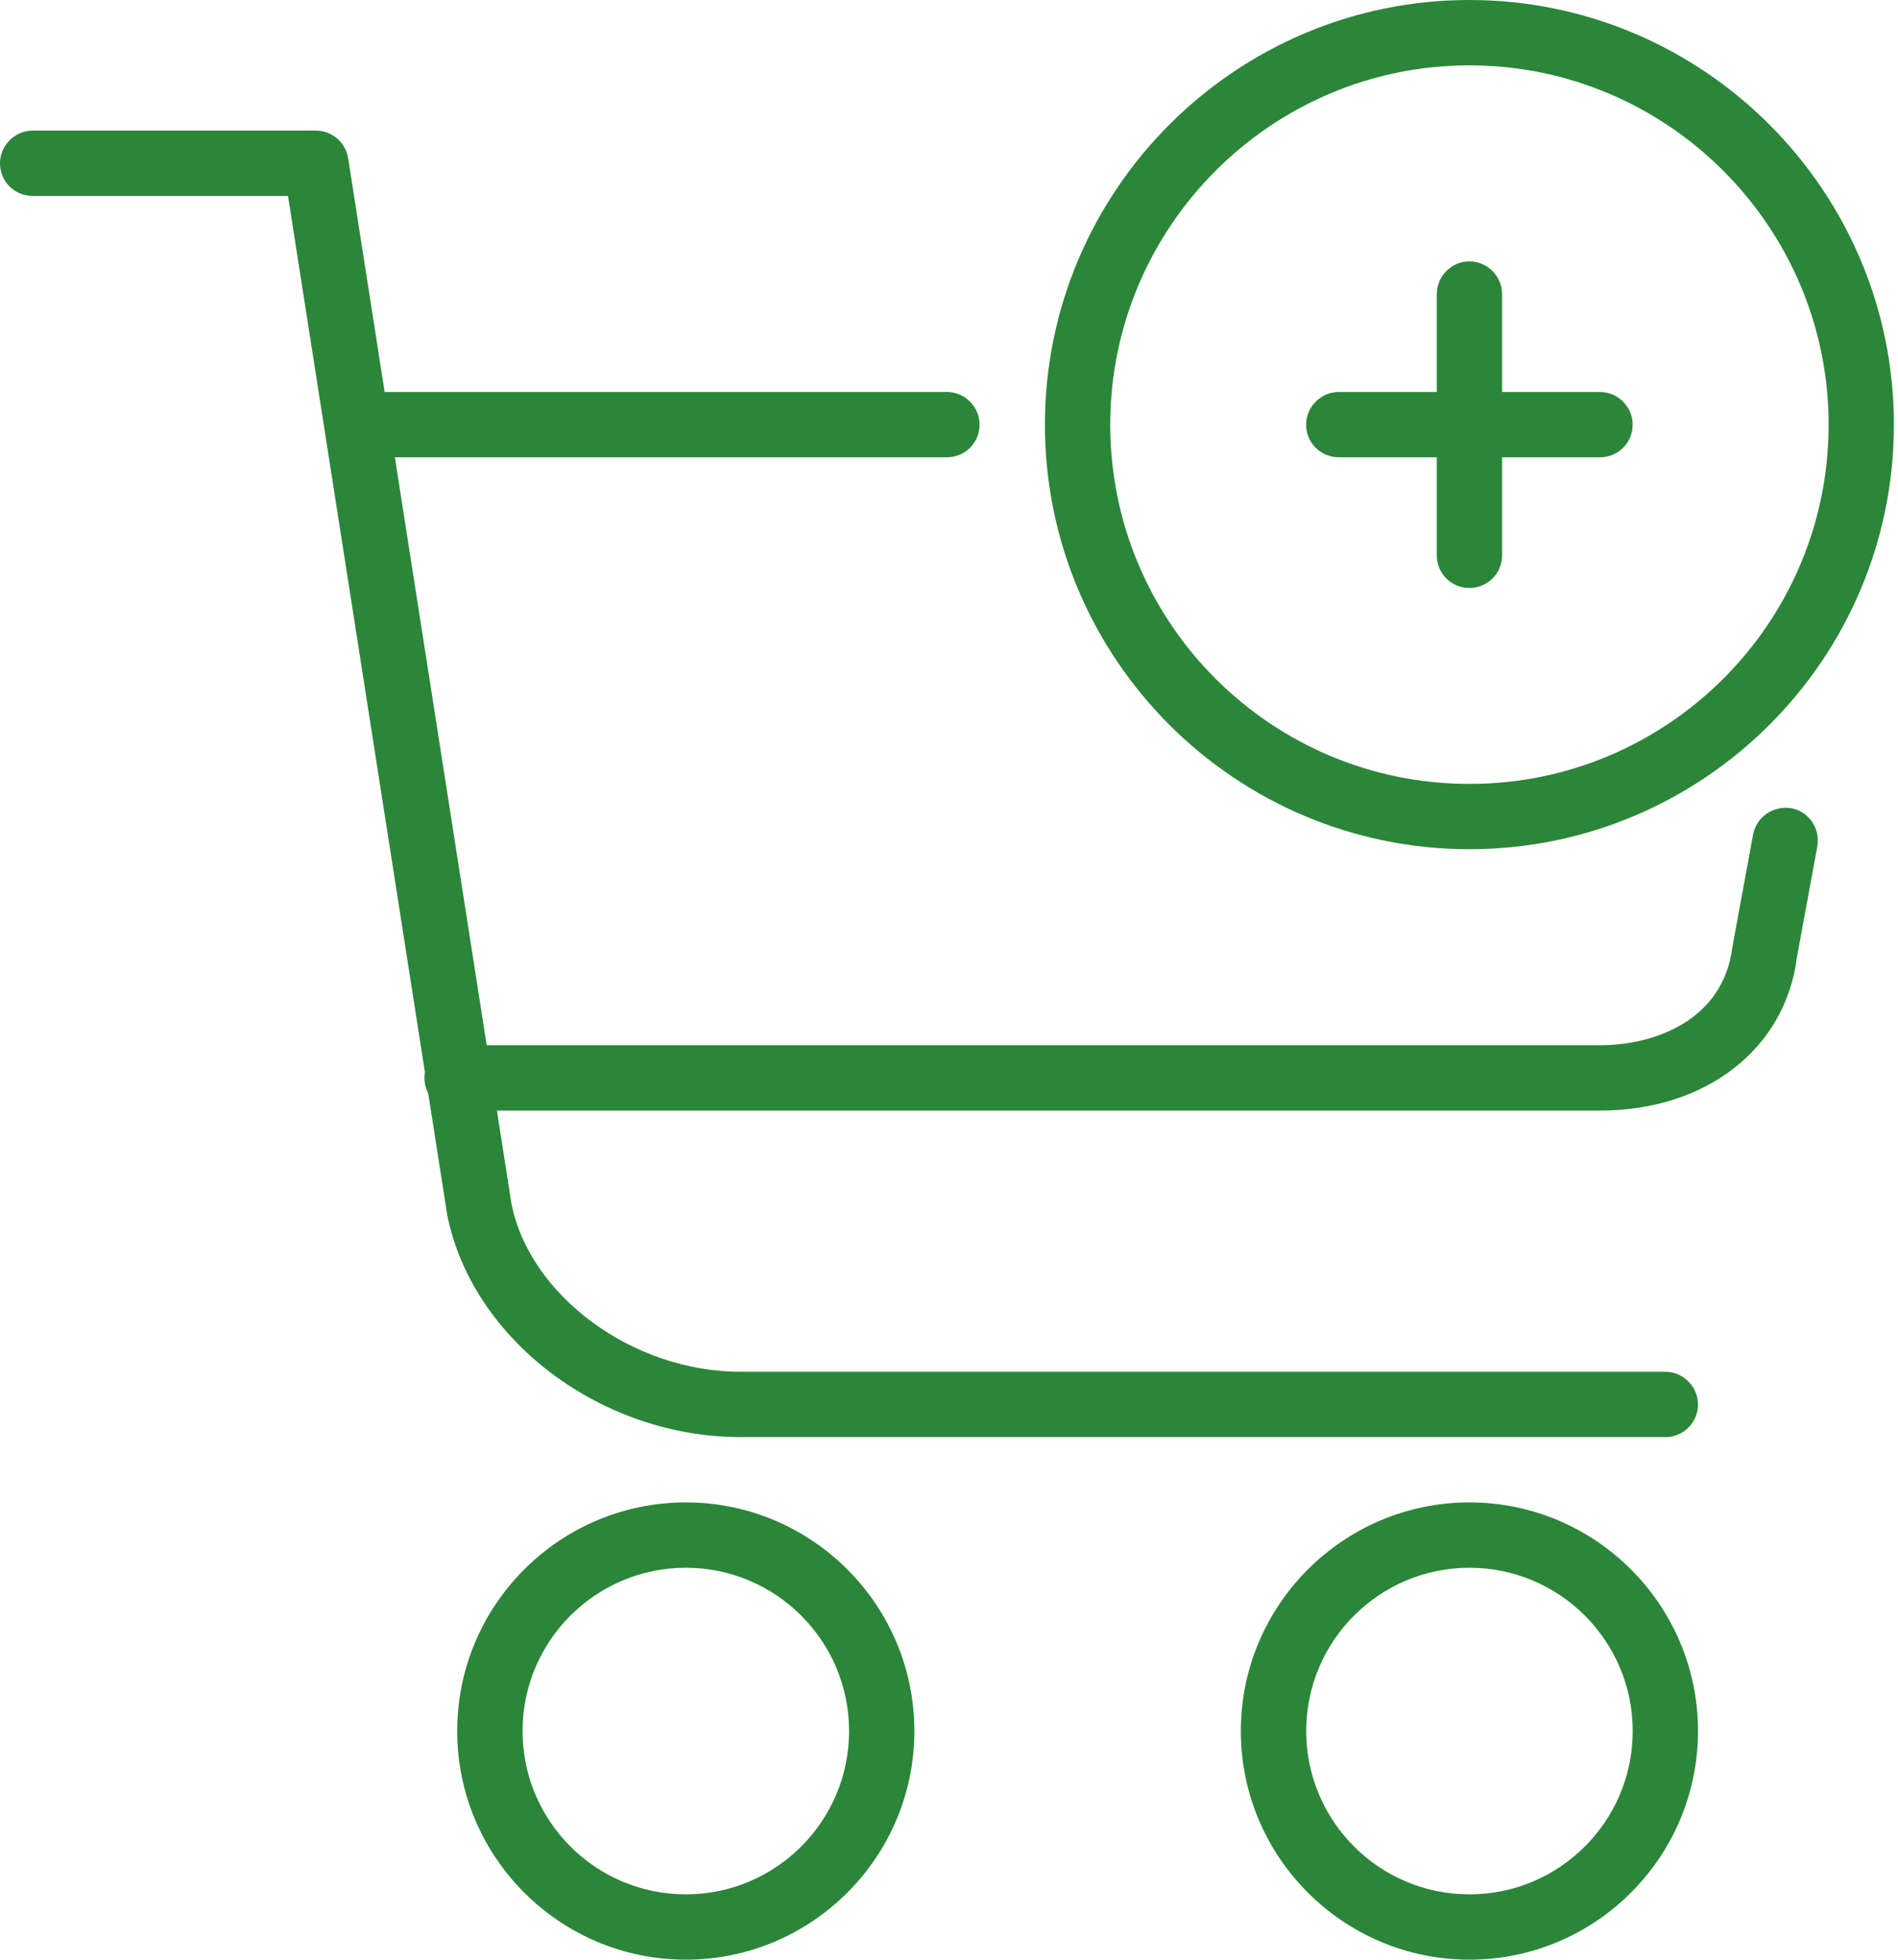
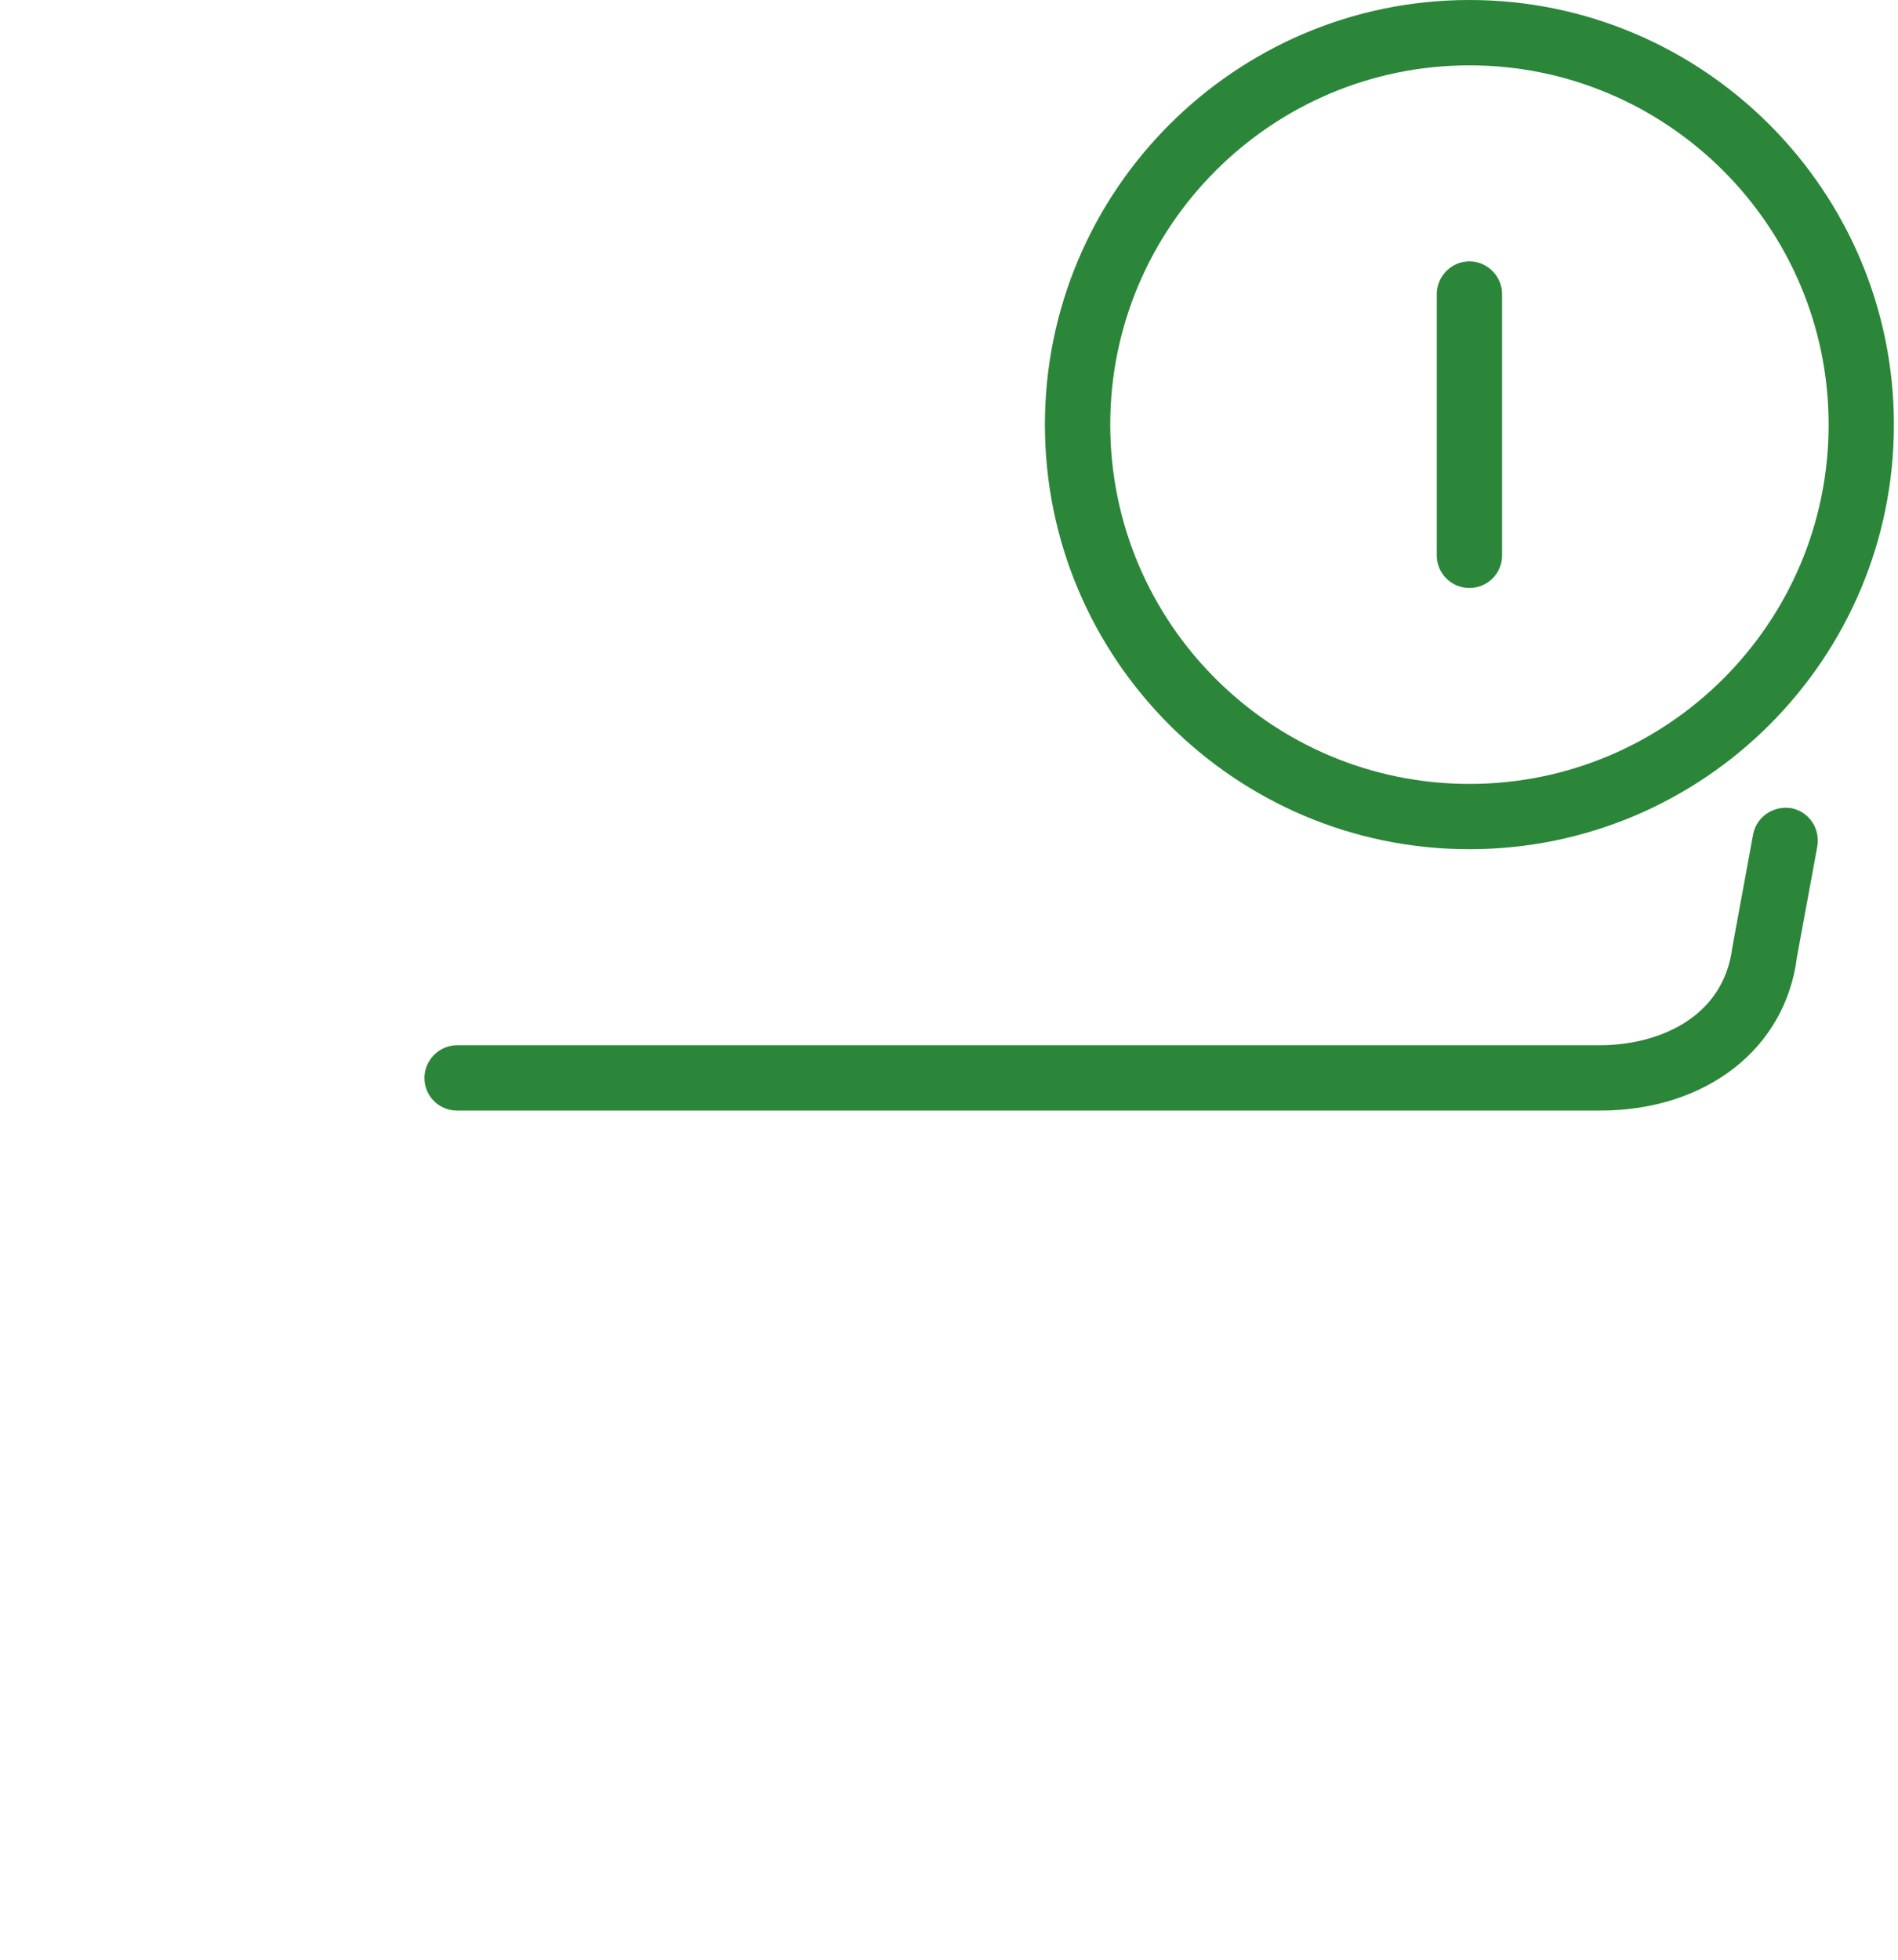
<svg xmlns="http://www.w3.org/2000/svg" width="62" height="64" viewBox="0 0 62 64" fill="none">
-   <path fill-rule="evenodd" clip-rule="evenodd" d="M52.266 14.934H43.733C43.144 14.934 42.666 14.465 42.666 13.867C42.666 13.291 43.144 12.801 43.733 12.801H52.266C52.855 12.801 53.333 13.291 53.333 13.867C53.333 14.465 52.855 14.934 52.266 14.934Z" fill="#2B8639" />
  <path fill-rule="evenodd" clip-rule="evenodd" d="M48 19.202C47.411 19.202 46.934 18.732 46.934 18.135V9.602C46.934 9.026 47.411 8.535 48 8.535C48.589 8.535 49.067 9.026 49.067 9.602V18.135C49.067 18.732 48.589 19.202 48 19.202Z" fill="#2B8639" />
-   <path fill-rule="evenodd" clip-rule="evenodd" d="M54.4 46.932H24.188C19.631 46.932 15.424 43.754 14.609 39.679L9.408 6.399H1.067C0.478 6.399 0 5.93 0 5.332C0 4.756 0.478 4.266 1.067 4.266H10.321C10.846 4.266 11.294 4.65 11.375 5.183L16.708 39.316C17.312 42.324 20.67 44.799 24.188 44.799H54.4C54.989 44.799 55.466 45.289 55.466 45.865C55.466 46.463 54.989 46.932 54.4 46.932Z" fill="#2B8639" />
-   <path fill-rule="evenodd" clip-rule="evenodd" d="M22.403 51.199C19.461 51.199 17.07 53.588 17.07 56.532C17.07 59.476 19.461 61.865 22.403 61.865C25.345 61.865 27.736 59.476 27.736 56.532C27.736 53.588 25.345 51.199 22.403 51.199ZM22.402 63.998C18.285 63.998 14.935 60.648 14.935 56.531C14.935 52.414 18.285 49.065 22.402 49.065C26.52 49.065 29.869 52.414 29.869 56.531C29.869 60.648 26.52 63.998 22.402 63.998Z" fill="#2B8639" />
-   <path fill-rule="evenodd" clip-rule="evenodd" d="M48.001 51.199C45.059 51.199 42.668 53.588 42.668 56.532C42.668 59.476 45.059 61.865 48.001 61.865C50.943 61.865 53.334 59.476 53.334 56.532C53.334 53.588 50.943 51.199 48.001 51.199ZM48 63.998C43.883 63.998 40.533 60.648 40.533 56.531C40.533 52.414 43.883 49.065 48 49.065C52.117 49.065 55.467 52.414 55.467 56.531C55.467 60.648 52.117 63.998 48 63.998Z" fill="#2B8639" />
  <path fill-rule="evenodd" clip-rule="evenodd" d="M48.001 2.134C41.532 2.134 36.267 7.404 36.267 13.868C36.267 20.353 41.532 25.601 48.001 25.601C54.469 25.601 59.734 20.353 59.734 13.868C59.734 7.404 54.469 2.134 48.001 2.134ZM47.999 27.733C40.354 27.733 34.133 21.525 34.133 13.867C34.133 6.229 40.354 0 47.999 0C55.645 0 61.866 6.229 61.866 13.867C61.866 21.525 55.645 27.733 47.999 27.733Z" fill="#2B8639" />
  <path fill-rule="evenodd" clip-rule="evenodd" d="M52.265 36.269H14.932C14.343 36.269 13.865 35.799 13.865 35.202C13.865 34.626 14.343 34.135 14.932 34.135H52.265C54.076 34.135 56.295 33.303 56.589 30.935L57.264 27.266C57.37 26.669 57.935 26.306 58.505 26.391C59.085 26.498 59.469 27.053 59.363 27.65L58.699 31.255C58.328 34.242 55.74 36.269 52.265 36.269Z" fill="#2B8639" />
-   <path fill-rule="evenodd" clip-rule="evenodd" d="M30.933 14.934H11.733C11.144 14.934 10.666 14.465 10.666 13.867C10.666 13.291 11.144 12.801 11.733 12.801H30.933C31.521 12.801 31.999 13.291 31.999 13.867C31.999 14.465 31.521 14.934 30.933 14.934Z" fill="#2B8639" />
</svg>